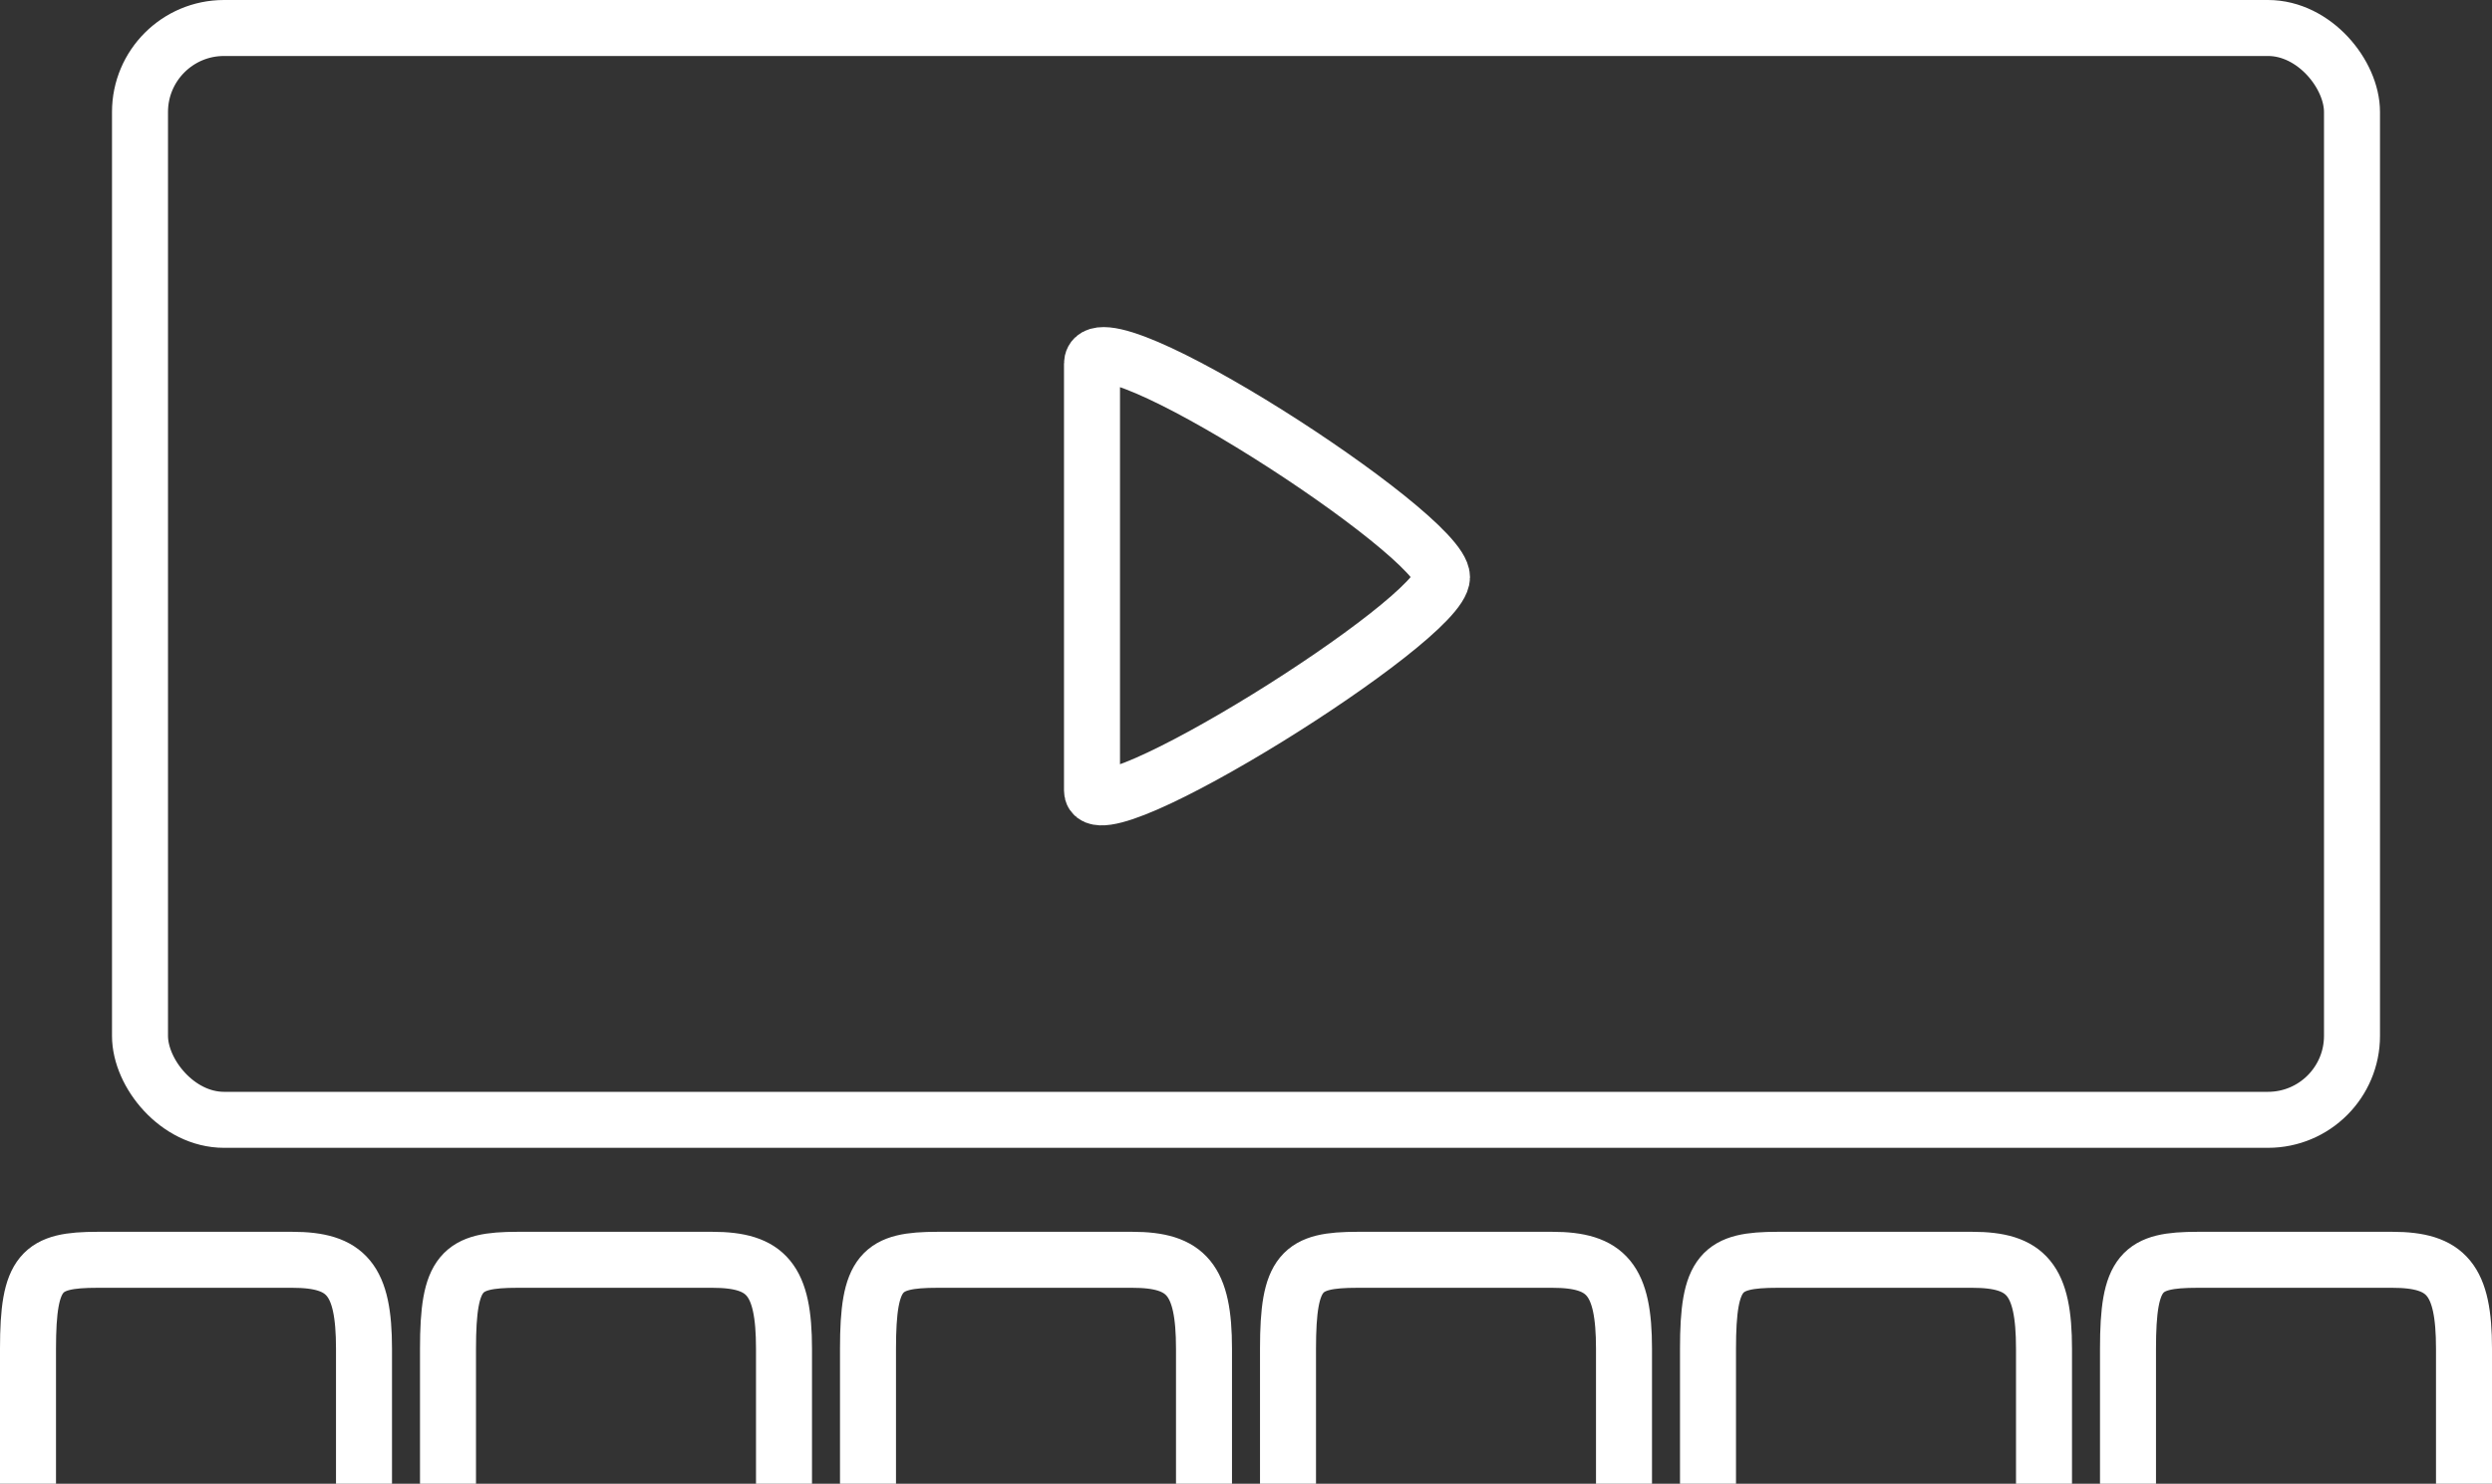
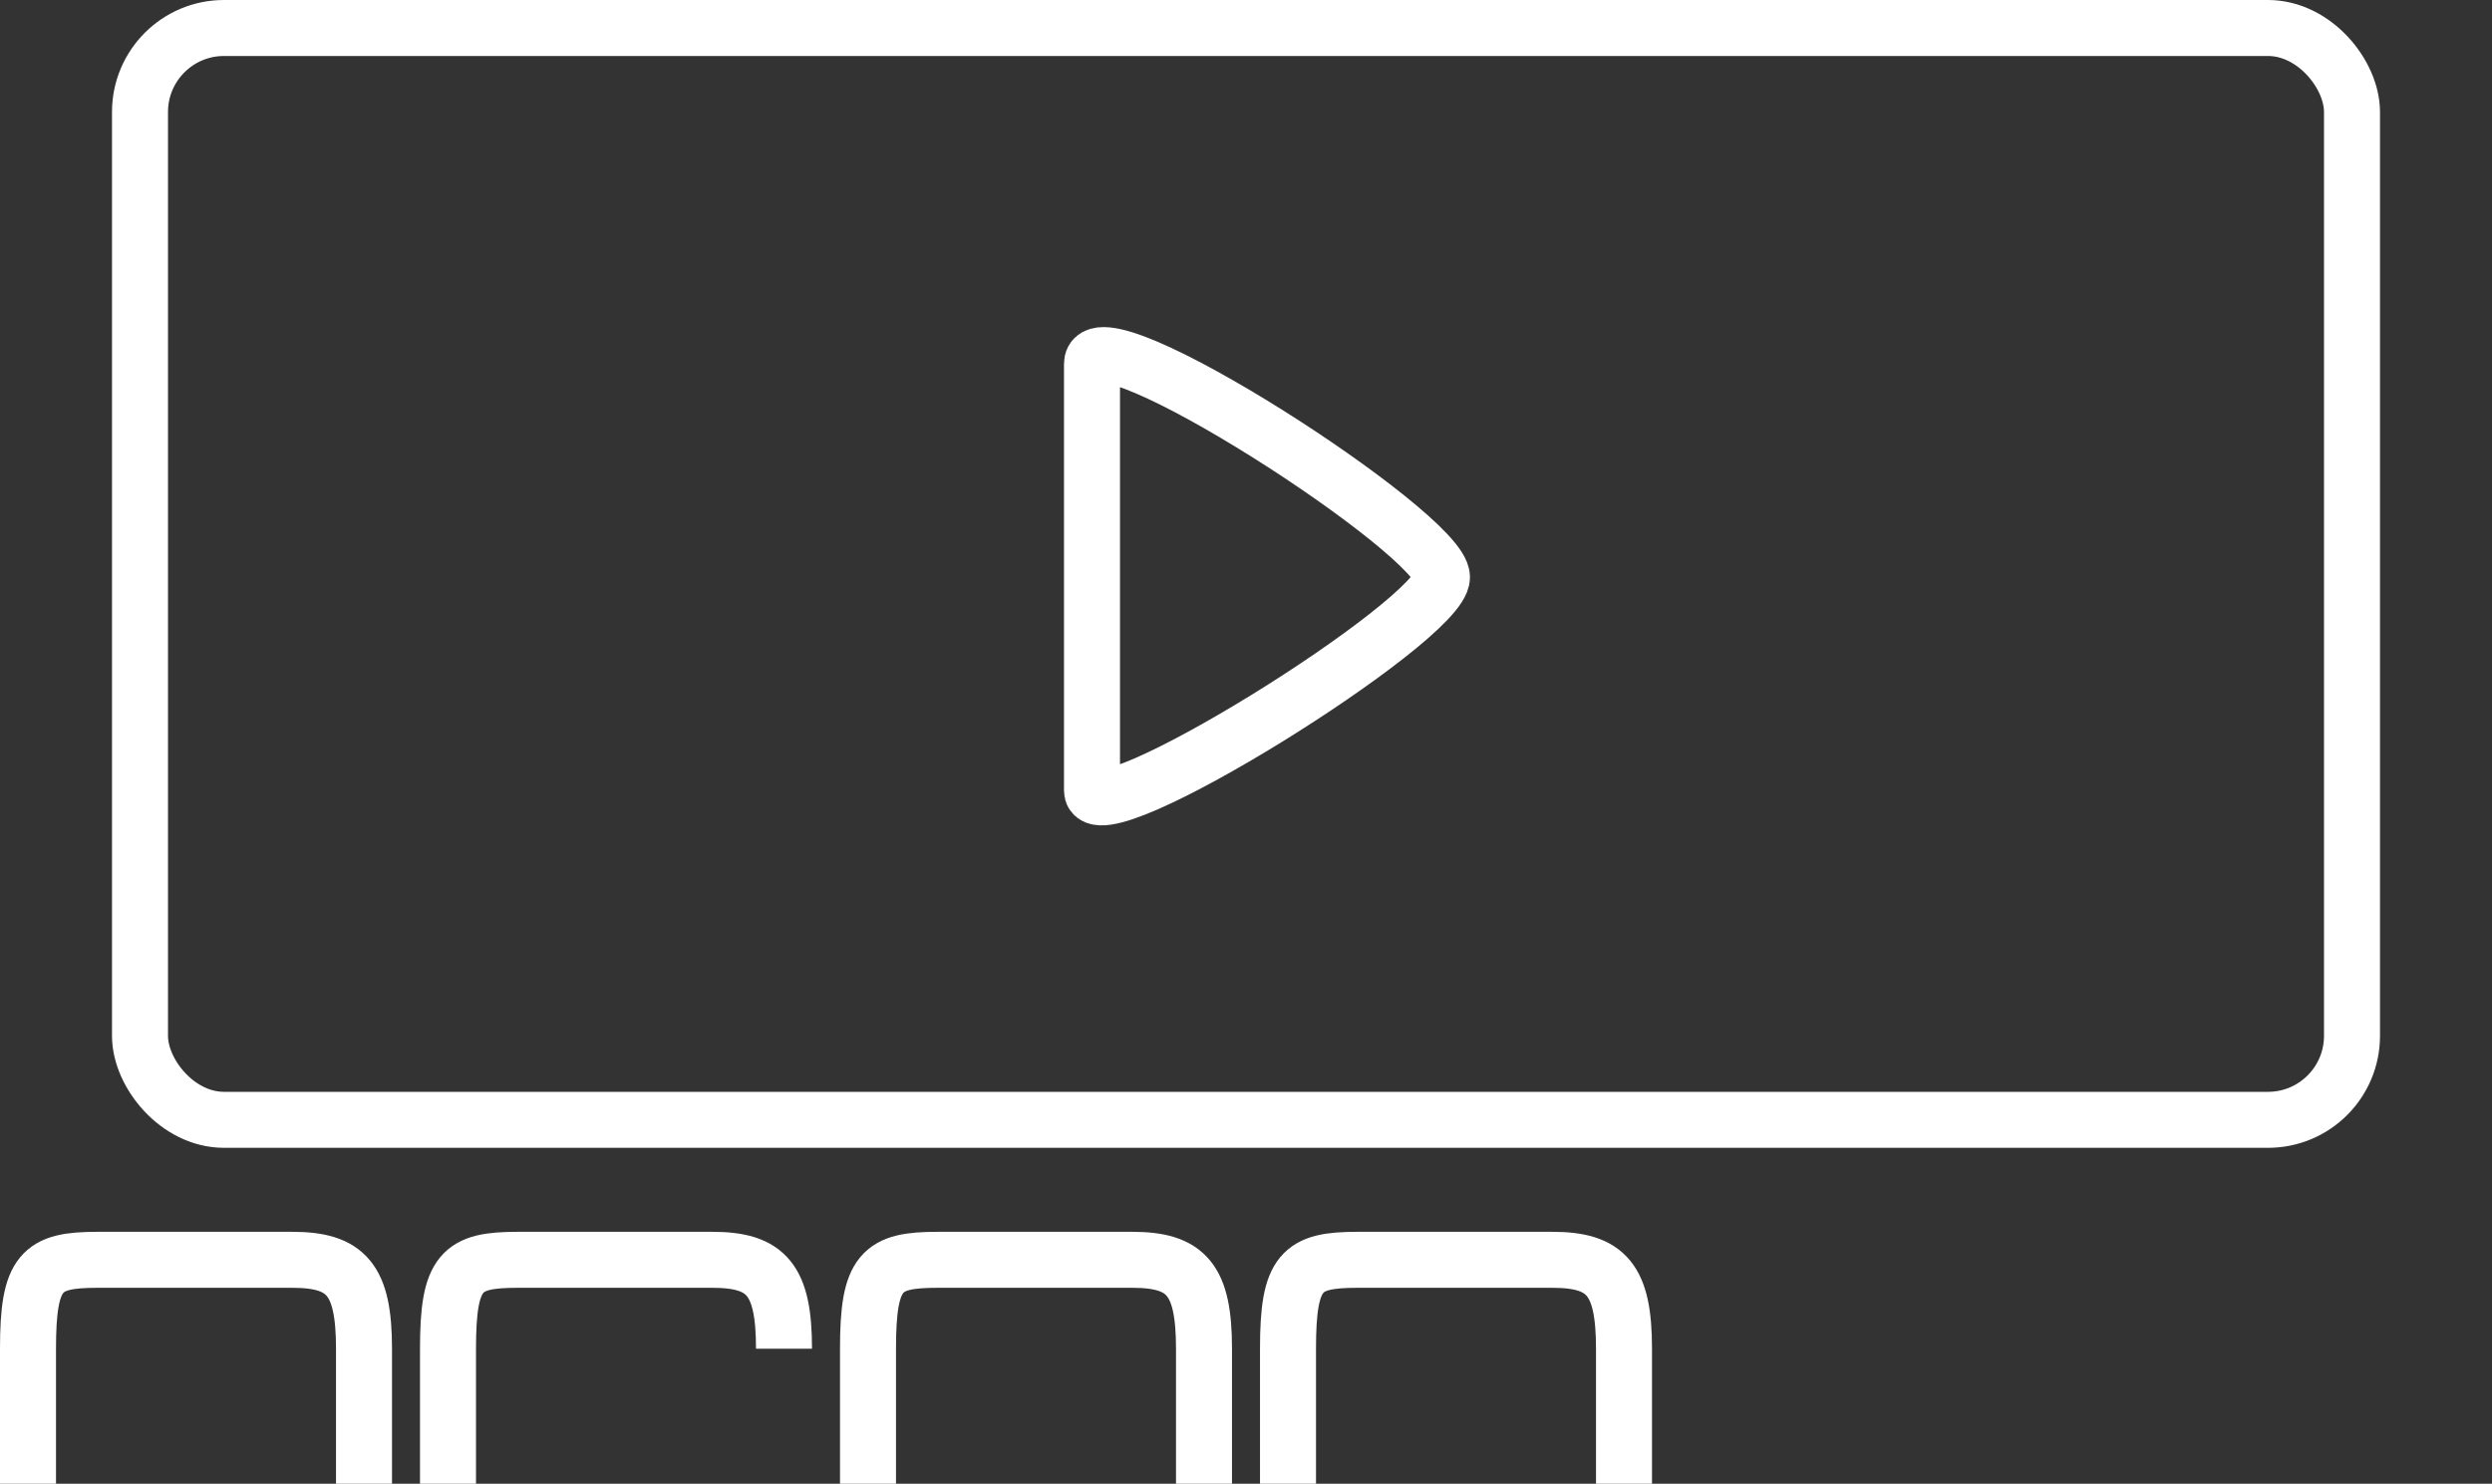
<svg xmlns="http://www.w3.org/2000/svg" width="89px" height="53px" viewBox="0 0 89 53" version="1.1">
  <rect x="0" y="0" width="89" height="53" fill="#333333" stroke="none" />
  <title>Group 2</title>
  <desc>Created with Sketch.</desc>
  <defs />
  <g id="website" stroke="none" stroke-width="1" fill="none" fill-rule="evenodd">
    <g id="about" transform="translate(-263, -1808)" stroke="#FFFFFF" stroke-width="2">
      <g id="Group-2" transform="translate(264, 1808)">
        <path d="M0,53 C0,51.632 0,50.024 0,48.176 C0,45.404 0.478,45 2.485,45 C4.493,45 7.499,45 9.437,45 C11.376,45 12,45.707 12,48.176 C12,49.822 12,51.43 12,53" id="Path-2-Copy-15" />
        <path d="M45,53 C45,51.632 45,50.024 45,48.176 C45,45.404 45.478,45 47.485,45 C49.493,45 52.499,45 54.437,45 C56.376,45 57,45.707 57,48.176 C57,49.822 57,51.43 57,53" id="Path-2-Copy-16" />
-         <path d="M15,53 C15,51.632 15,50.024 15,48.176 C15,45.404 15.478,45 17.485,45 C19.493,45 22.499,45 24.437,45 C26.376,45 27,45.707 27,48.176 C27,49.822 27,51.43 27,53" id="Path-2-Copy-17" />
-         <path d="M60,53 C60,51.632 60,50.024 60,48.176 C60,45.404 60.478,45 62.485,45 C64.493,45 67.499,45 69.437,45 C71.376,45 72,45.707 72,48.176 C72,49.822 72,51.43 72,53" id="Path-2-Copy-18" />
+         <path d="M15,53 C15,51.632 15,50.024 15,48.176 C15,45.404 15.478,45 17.485,45 C19.493,45 22.499,45 24.437,45 C26.376,45 27,45.707 27,48.176 " id="Path-2-Copy-17" />
        <path d="M30,53 C30,51.632 30,50.024 30,48.176 C30,45.404 30.478,45 32.485,45 C34.493,45 37.499,45 39.437,45 C41.376,45 42,45.707 42,48.176 C42,49.822 42,51.43 42,53" id="Path-2-Copy-19" />
-         <path d="M75,53 C75,51.632 75,50.024 75,48.176 C75,45.404 75.478,45 77.485,45 C79.493,45 82.499,45 84.437,45 C86.376,45 87,45.707 87,48.176 C87,49.822 87,51.43 87,53" id="Path-2-Copy-20" />
        <rect id="Rectangle-9" x="4" y="1" width="79" height="39" rx="3" />
        <path d="M38,13 C38,11 50.5,19.072 50.5,20.617 C50.5,22.162 38,29.967 38,28.233 C38,26.5 38,15 38,13 Z" id="Path-3" />
      </g>
    </g>
  </g>
</svg>